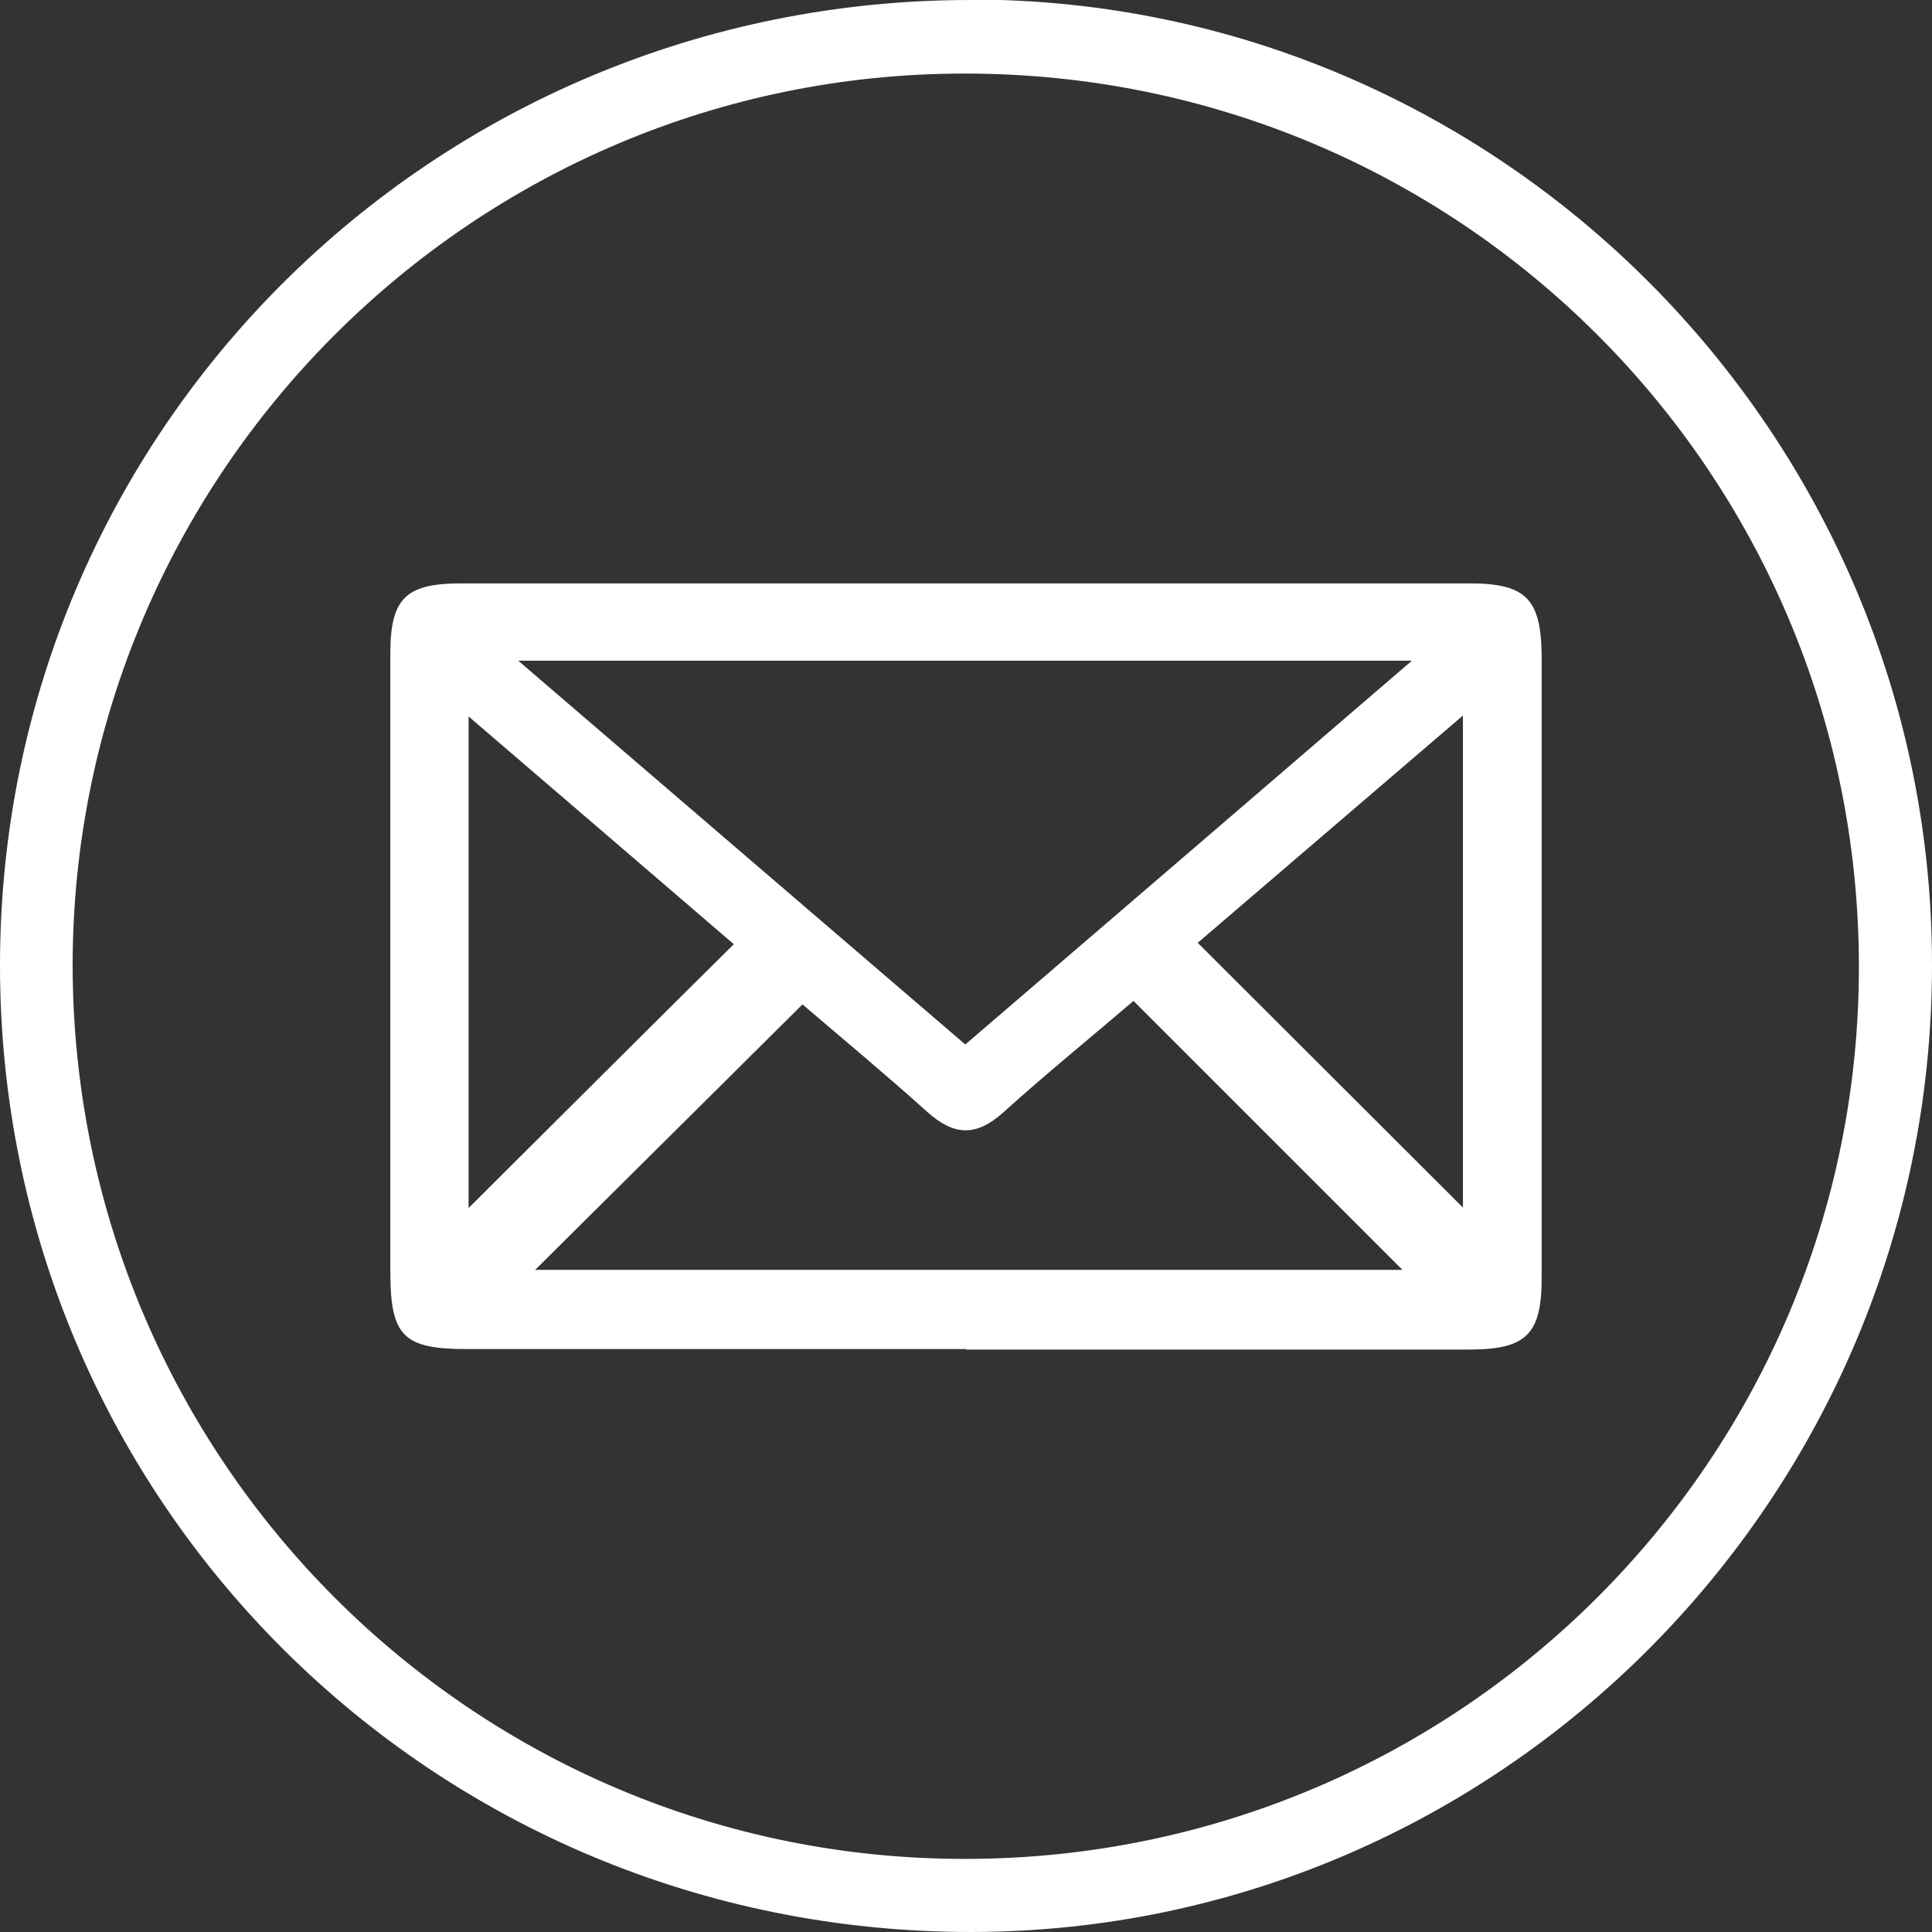
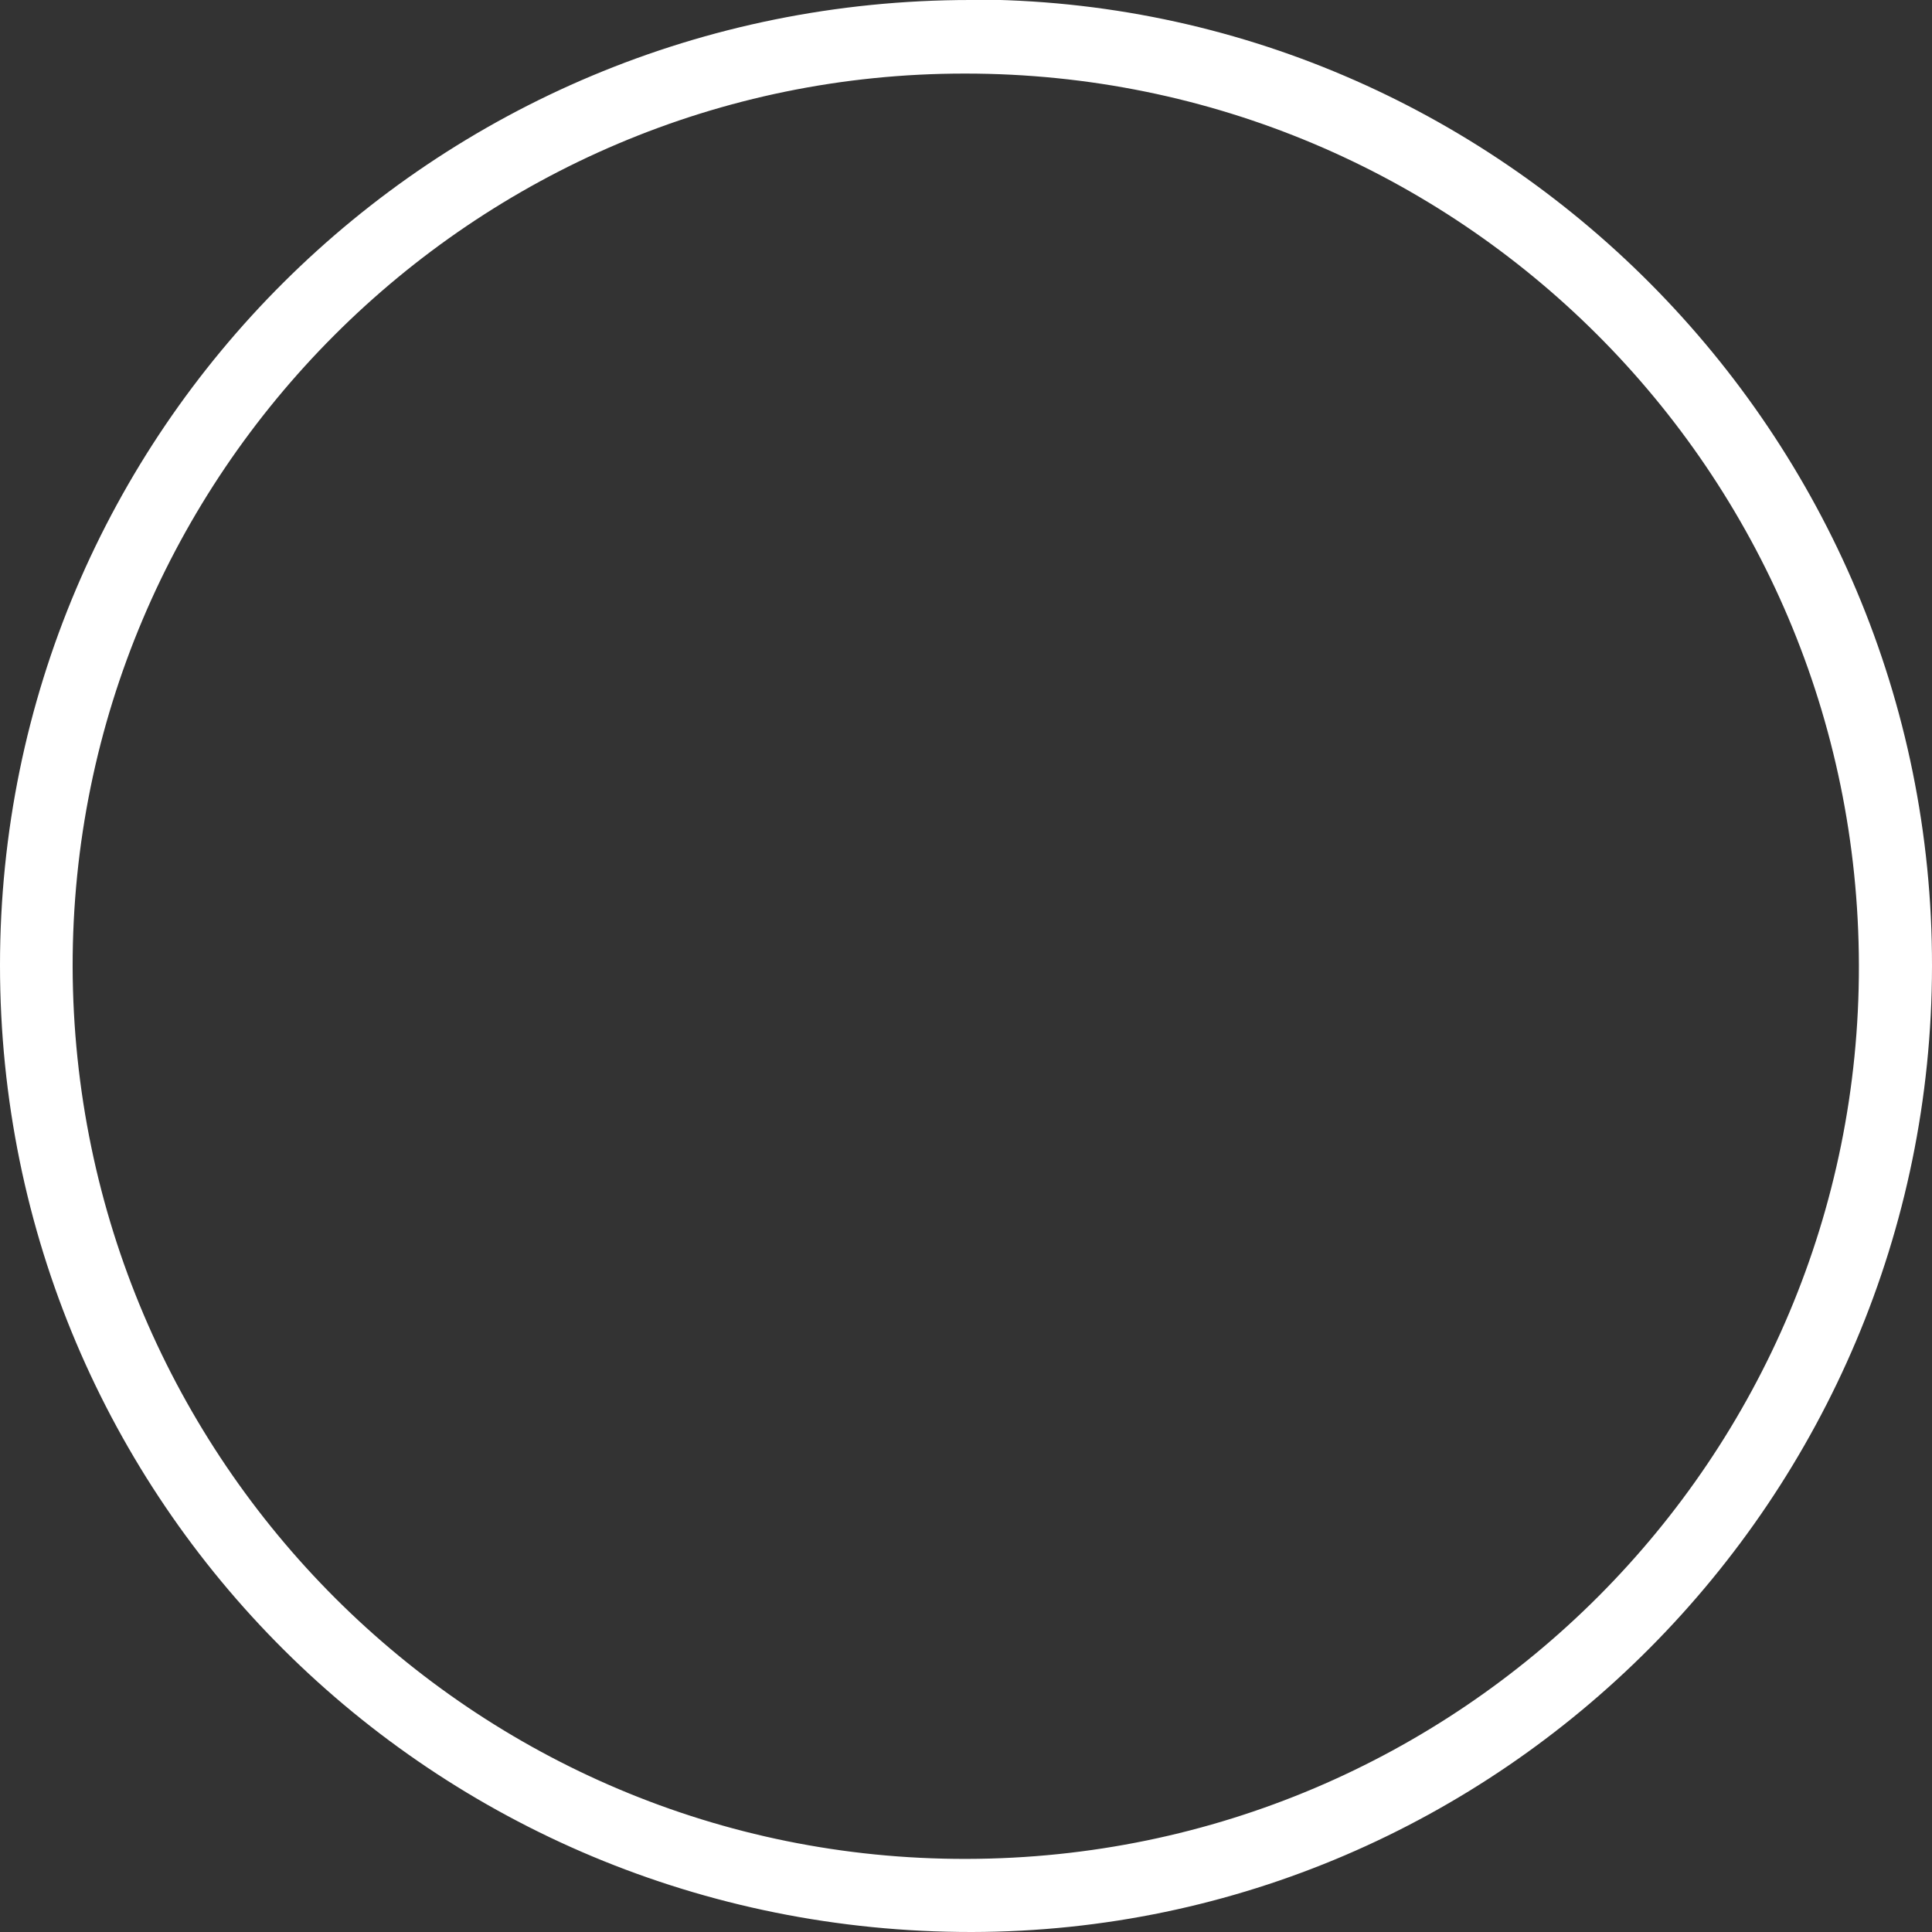
<svg xmlns="http://www.w3.org/2000/svg" id="Layer_2" data-name="Layer 2" viewBox="0 0 41.23 41.23">
  <rect x="0" y="0" width="41.23" height="41.23" fill="#333333" stroke="none" />
  <defs>
    <style>
      .cls-1 {
        fill: #fff;
      }
    </style>
  </defs>
  <g id="Layer_1-2" data-name="Layer 1">
    <g>
      <path class="cls-1" d="m20.71,0C9.24,0,0,9.2,0,20.6,0,32.04,9.24,41.24,20.74,41.23c11.28-.02,20.48-9.28,20.49-20.61.02-11.35-9.22-20.63-20.51-20.63Zm-.09,39.67c-10.5.02-19.04-8.5-19.07-19.04C1.54,10.13,10.09,1.56,20.6,1.57c10.54,0,19.05,8.5,19.07,19.03.02,10.51-8.5,19.05-19.04,19.07Z" />
-       <path class="cls-1" d="m20.61,28.79c-3.55,0-7.1,0-10.65,0-1.36,0-1.63-.28-1.63-1.66,0-4.39,0-8.79,0-13.18,0-1.17.32-1.5,1.5-1.5,7.18,0,14.35,0,21.53,0,1.21,0,1.53.33,1.54,1.56,0,4.42,0,8.84,0,13.26,0,1.21-.33,1.53-1.55,1.53-3.58,0-7.15,0-10.73,0Zm9.51-14.69H11.06c3.25,2.79,6.38,5.48,9.54,8.19,3.18-2.73,6.31-5.42,9.53-8.19Zm-12.99,7.33c-1.96,1.95-3.87,3.84-5.71,5.67h18.51c-1.92-1.92-3.81-3.81-5.74-5.74-.9.77-1.86,1.55-2.78,2.38-.58.52-1.05.5-1.62-.01-.9-.81-1.84-1.59-2.67-2.3Zm14.09,4.34v-10.5c-1.97,1.69-3.84,3.29-5.66,4.85,1.9,1.9,3.78,3.77,5.66,5.65Zm-21.22.01c1.9-1.89,3.75-3.74,5.66-5.63-1.84-1.58-3.7-3.18-5.66-4.86v10.49Z" />
    </g>
  </g>
</svg>